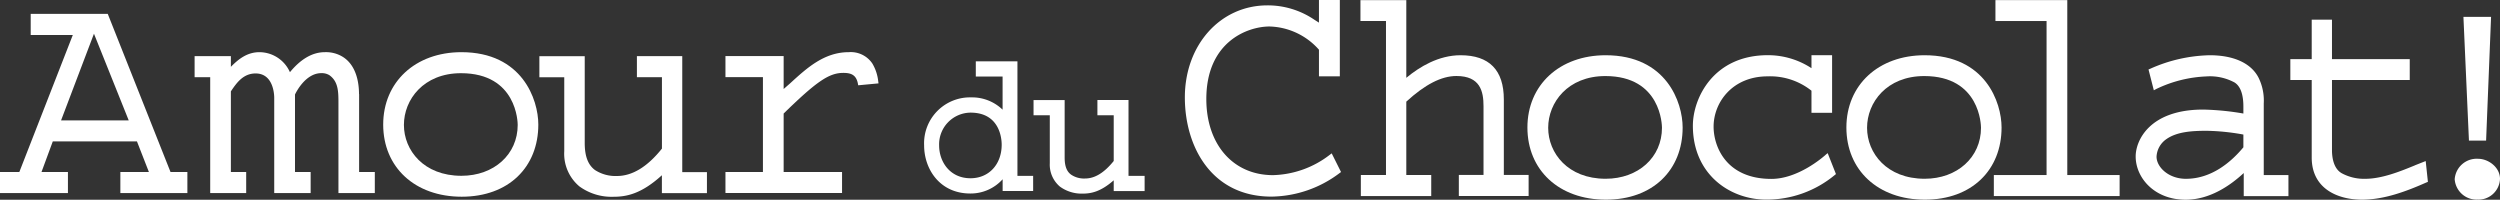
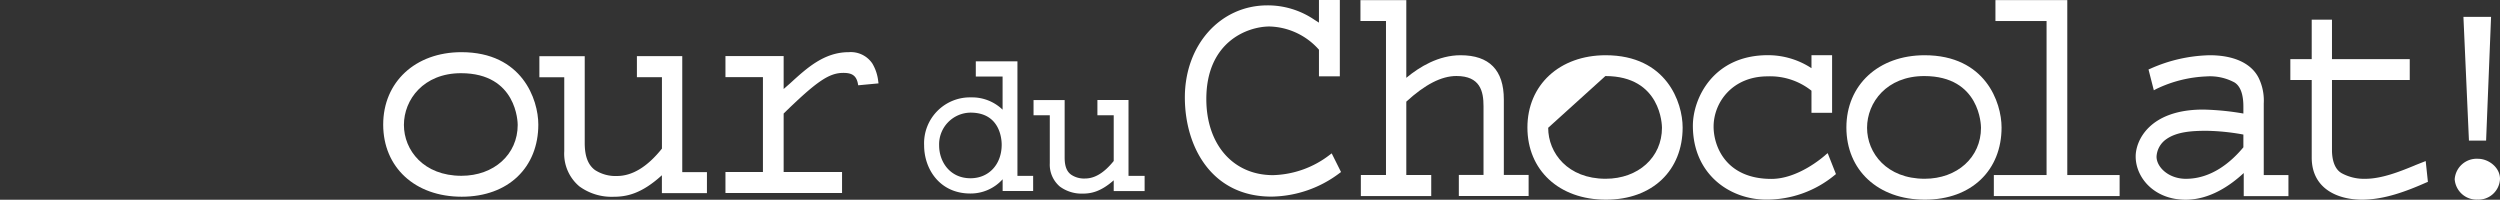
<svg xmlns="http://www.w3.org/2000/svg" width="498.31" height="39.81" viewBox="0 0 498.31 39.81">
  <rect x="0" y="0" width="498.31" height="39.81" fill="#333333" stroke="none" />
  <g id="logo" transform="translate(-78.28 -22.78)">
    <g id="Group_25" data-name="Group 25">
      <g id="Group_24" data-name="Group 24">
        <g id="Group_22" data-name="Group 22">
          <path id="Path_96" data-name="Path 96" d="M281.07,35h-8.29v3.04h5.34v6.6a8.764,8.764,0,0,0-6.29-2.45,9.151,9.151,0,0,0-9.35,9.56c0,4.78,3.16,9.6,9.19,9.6a8.566,8.566,0,0,0,6.46-2.84v2.34h6.08V57.83h-3.13V35Zm-9.34,23.31c-4.12,0-6.26-3.3-6.26-6.55a6.326,6.326,0,0,1,6.26-6.53c5.9,0,6.21,5.31,6.21,6.38,0,3.95-2.57,6.7-6.21,6.7" fill="#fff" />
          <path id="Path_97" data-name="Path 97" d="M303.22,42.71h-6.2v3.04h3.25v9.12c-1.89,2.34-3.75,3.49-5.71,3.49a4.6,4.6,0,0,1-2.77-.76c-.89-.63-1.3-1.72-1.3-3.41V42.72h-6.2v3.04h3.24v9.53a5.736,5.736,0,0,0,2.01,4.68,7.315,7.315,0,0,0,4.57,1.4c1.67,0,3.58-.38,6.16-2.65v2.14h6.16V57.84h-3.21V42.72Z" fill="#fff" />
          <path id="Path_98" data-name="Path 98" d="M343.33,53.64a19.282,19.282,0,0,1-11.31,4.05c-7.94,0-13.29-6.1-13.29-15.17,0-11.44,8.24-14.46,12.6-14.46a13.621,13.621,0,0,1,9.85,4.63V38h4.16V22.78h-4.16v4.51c-.54-.33-1.19-.76-1.19-.76a16.51,16.51,0,0,0-9.08-2.68c-9.38,0-16.46,7.87-16.46,18.34,0,9.85,5.33,19.78,17.26,19.78a22.935,22.935,0,0,0,13.58-4.69l.29-.21-1.86-3.72-.39.29Z" fill="#fff" />
          <path id="Path_99" data-name="Path 99" d="M378.03,42.6c0-5.85-2.9-8.81-8.63-8.81-4.4,0-8.19,2.33-10.81,4.5V22.8h-9.14v4.17h5.09V57.66h-5.01v4.2h14.03v-4.2h-4.97V43.04c3.73-3.42,7-5.11,9.99-5.11,4.74,0,5.4,3.05,5.4,6.01V57.65h-4.92v4.2h13.91v-4.2h-4.94V42.58Z" fill="#fff" />
-           <path id="Path_100" data-name="Path 100" d="M398.32,33.79c-9.16,0-15.59,5.91-15.59,14.4s6.29,14.39,15.65,14.39,15.29-5.91,15.29-14.39c0-4.97-3.2-14.4-15.35-14.4m-.05,4.15c11.15,0,11.28,9.88,11.28,10.31,0,5.88-4.72,10.16-11.23,10.16-7.52,0-11.45-5.11-11.45-10.16s3.92-10.31,11.4-10.31" fill="#fff" />
+           <path id="Path_100" data-name="Path 100" d="M398.32,33.79c-9.16,0-15.59,5.91-15.59,14.4s6.29,14.39,15.65,14.39,15.29-5.91,15.29-14.39c0-4.97-3.2-14.4-15.35-14.4m-.05,4.15c11.15,0,11.28,9.88,11.28,10.31,0,5.88-4.72,10.16-11.23,10.16-7.52,0-11.45-5.11-11.45-10.16" fill="#fff" />
          <path id="Path_101" data-name="Path 101" d="M442.14,53.67c-.55.49-5.49,4.77-10.77,4.77-9.11,0-11.53-6.55-11.53-10.41,0-4.86,3.77-10.03,10.76-10.03a13.219,13.219,0,0,1,8.75,2.86v4.41h4.11V33.78h-4.11v2.59a15.8,15.8,0,0,0-8.7-2.59c-10.88,0-14.94,8.61-14.94,14.06,0,9.68,7.36,14.73,14.64,14.73a21.267,21.267,0,0,0,13.64-4.9l.24-.19-1.65-4.18-.45.37Z" fill="#fff" />
          <path id="Path_102" data-name="Path 102" d="M461.91,33.79c-9.19,0-15.6,5.91-15.6,14.4s6.29,14.39,15.64,14.39,15.29-5.91,15.29-14.39c0-4.97-3.2-14.4-15.34-14.4m-.07,4.15c11.17,0,11.31,9.88,11.31,10.31,0,5.88-4.73,10.16-11.23,10.16-7.54,0-11.48-5.11-11.48-10.16s3.92-10.31,11.4-10.31" fill="#fff" />
          <path id="Path_103" data-name="Path 103" d="M490.34,22.8H476.02v4.17h10.19v30.7H475.7v4.19h25.07V57.67H490.34Z" fill="#fff" />
          <path id="Path_104" data-name="Path 104" d="M529.5,43.4a10.264,10.264,0,0,0-1.07-5.2c-1.51-2.86-4.97-4.41-9.72-4.41a30.477,30.477,0,0,0-11.85,2.7l-.33.14,1.06,4.15.46-.25a25.309,25.309,0,0,1,10.05-2.52,10.286,10.286,0,0,1,5.58,1.21c1.17.74,1.76,2.36,1.76,4.8v1.39a52.891,52.891,0,0,0-8.02-.79c-10.62,0-13.45,6.11-13.45,9.34,0,4.25,3.72,8.63,9.95,8.63,4.76,0,8.82-2.75,11.59-5.32v4.6h8.91v-4.2H529.5ZM513.98,58.42c-3.45,0-5.85-2.33-5.85-4.42a4.51,4.51,0,0,1,1.98-3.5c2.15-1.51,5.28-1.65,8.07-1.65a44.443,44.443,0,0,1,7.26.75v2.54c-2.39,2.88-6.3,6.28-11.46,6.28" fill="#fff" />
          <path id="Path_105" data-name="Path 105" d="M559.63,55.74c-2.92,1.2-6.57,2.68-9.91,2.68a9.3,9.3,0,0,1-4.6-1.07c-1.75-.92-2.02-3.28-2.02-4.63V38.73h15.5V34.57H543.1V26.7h-4.04v7.87H534.8v4.16h4.26V54.19c0,6.19,5.16,8.39,10.01,8.39,4.43,0,8.8-1.64,12.87-3.44l.28-.11-.44-4.15-2.15.85Z" fill="#fff" />
          <path id="Path_106" data-name="Path 106" d="M573.82,50.81l.99-24.67H569.3l1.1,24.67Z" fill="#fff" />
          <path id="Path_107" data-name="Path 107" d="M572.22,54.43a4.388,4.388,0,0,0-4.66,4.08,4.38,4.38,0,0,0,4.54,4.06,4.308,4.308,0,0,0,4.49-4.13c0-2.32-2.31-4.01-4.37-4.01" fill="#fff" />
-           <path id="Path_108" data-name="Path 108" d="M99.77,25.55H84.4v4.21h8.39c-.42,1.1-10.46,26.8-10.66,27.31H78.28v4.19H91.82V57.07H86.55c.34-.91,2.09-5.65,2.25-6.1h16.78c.17.44,2.02,5.18,2.38,6.1h-5.69v4.19h13.36V57.07h-3.36c-.2-.52-12.51-31.52-12.51-31.52m4.18,21.23H90.45c.38-1.02,5.9-15.57,6.56-17.28.67,1.71,6.51,16.26,6.93,17.28" fill="#fff" />
-           <path id="Path_109" data-name="Path 109" d="M149.84,41.53c0-2.02-.42-5.66-3.24-7.42a6.36,6.36,0,0,0-3.57-.93c-2.49,0-4.81,1.38-6.96,3.99a6.676,6.676,0,0,0-6.08-3.99c-2.43,0-4.17,1.37-5.69,2.92V33.97h-7.23v4.2h3.11V61.26h7.17V57.07H124.3V40.99c1.14-1.7,2.46-3.57,4.93-3.57,3.6,0,3.71,4.34,3.71,4.83V61.26h7.26V57.07h-3.12V41.62c.15-.33,2.06-4.26,5.24-4.26a2.879,2.879,0,0,1,1.62.41c1.8,1.29,1.8,3.32,1.8,5.68V61.26h7.25V57.07h-3.13V41.53Z" fill="#fff" />
          <path id="Path_110" data-name="Path 110" d="M170.25,33.18c-9.18,0-15.59,5.95-15.59,14.43s6.29,14.38,15.65,14.38,15.27-5.91,15.27-14.38c0-4.98-3.2-14.43-15.33-14.43m-.08,4.19c11.18,0,11.3,9.88,11.3,10.31,0,5.87-4.72,10.14-11.22,10.14-7.53,0-11.46-5.1-11.46-10.14s3.91-10.31,11.38-10.31" fill="#fff" />
          <path id="Path_111" data-name="Path 111" d="M214.27,33.97h-9.04v4.2h4.99V52.4c-2.88,3.61-5.89,5.46-8.97,5.46a7.5,7.5,0,0,1-4.38-1.19c-1.39-1.04-2.04-2.75-2.04-5.39V33.98h-9.04v4.2h4.96V52.92a8.491,8.491,0,0,0,3,7A10.873,10.873,0,0,0,200.58,62c2.59,0,5.56-.58,9.63-4.29v3.57h8.98V57.09h-4.92V33.99Z" fill="#fff" />
          <path id="Path_112" data-name="Path 112" d="M252.16,35.44a5.172,5.172,0,0,0-4.71-2.26c-4.89,0-8.35,3.16-11.69,6.22,0,0-.71.62-1.28,1.12V33.96h-11.6v4.2h7.47v18.9h-7.47v4.19h23.24V57.06H234.48V45.41c6.59-6.43,9.06-8.1,11.89-8.1,1.5,0,2.55.36,2.9,2.09l.07.38,4.05-.38-.06-.44a8.764,8.764,0,0,0-1.17-3.52" fill="#fff" />
        </g>
      </g>
    </g>
  </g>
</svg>